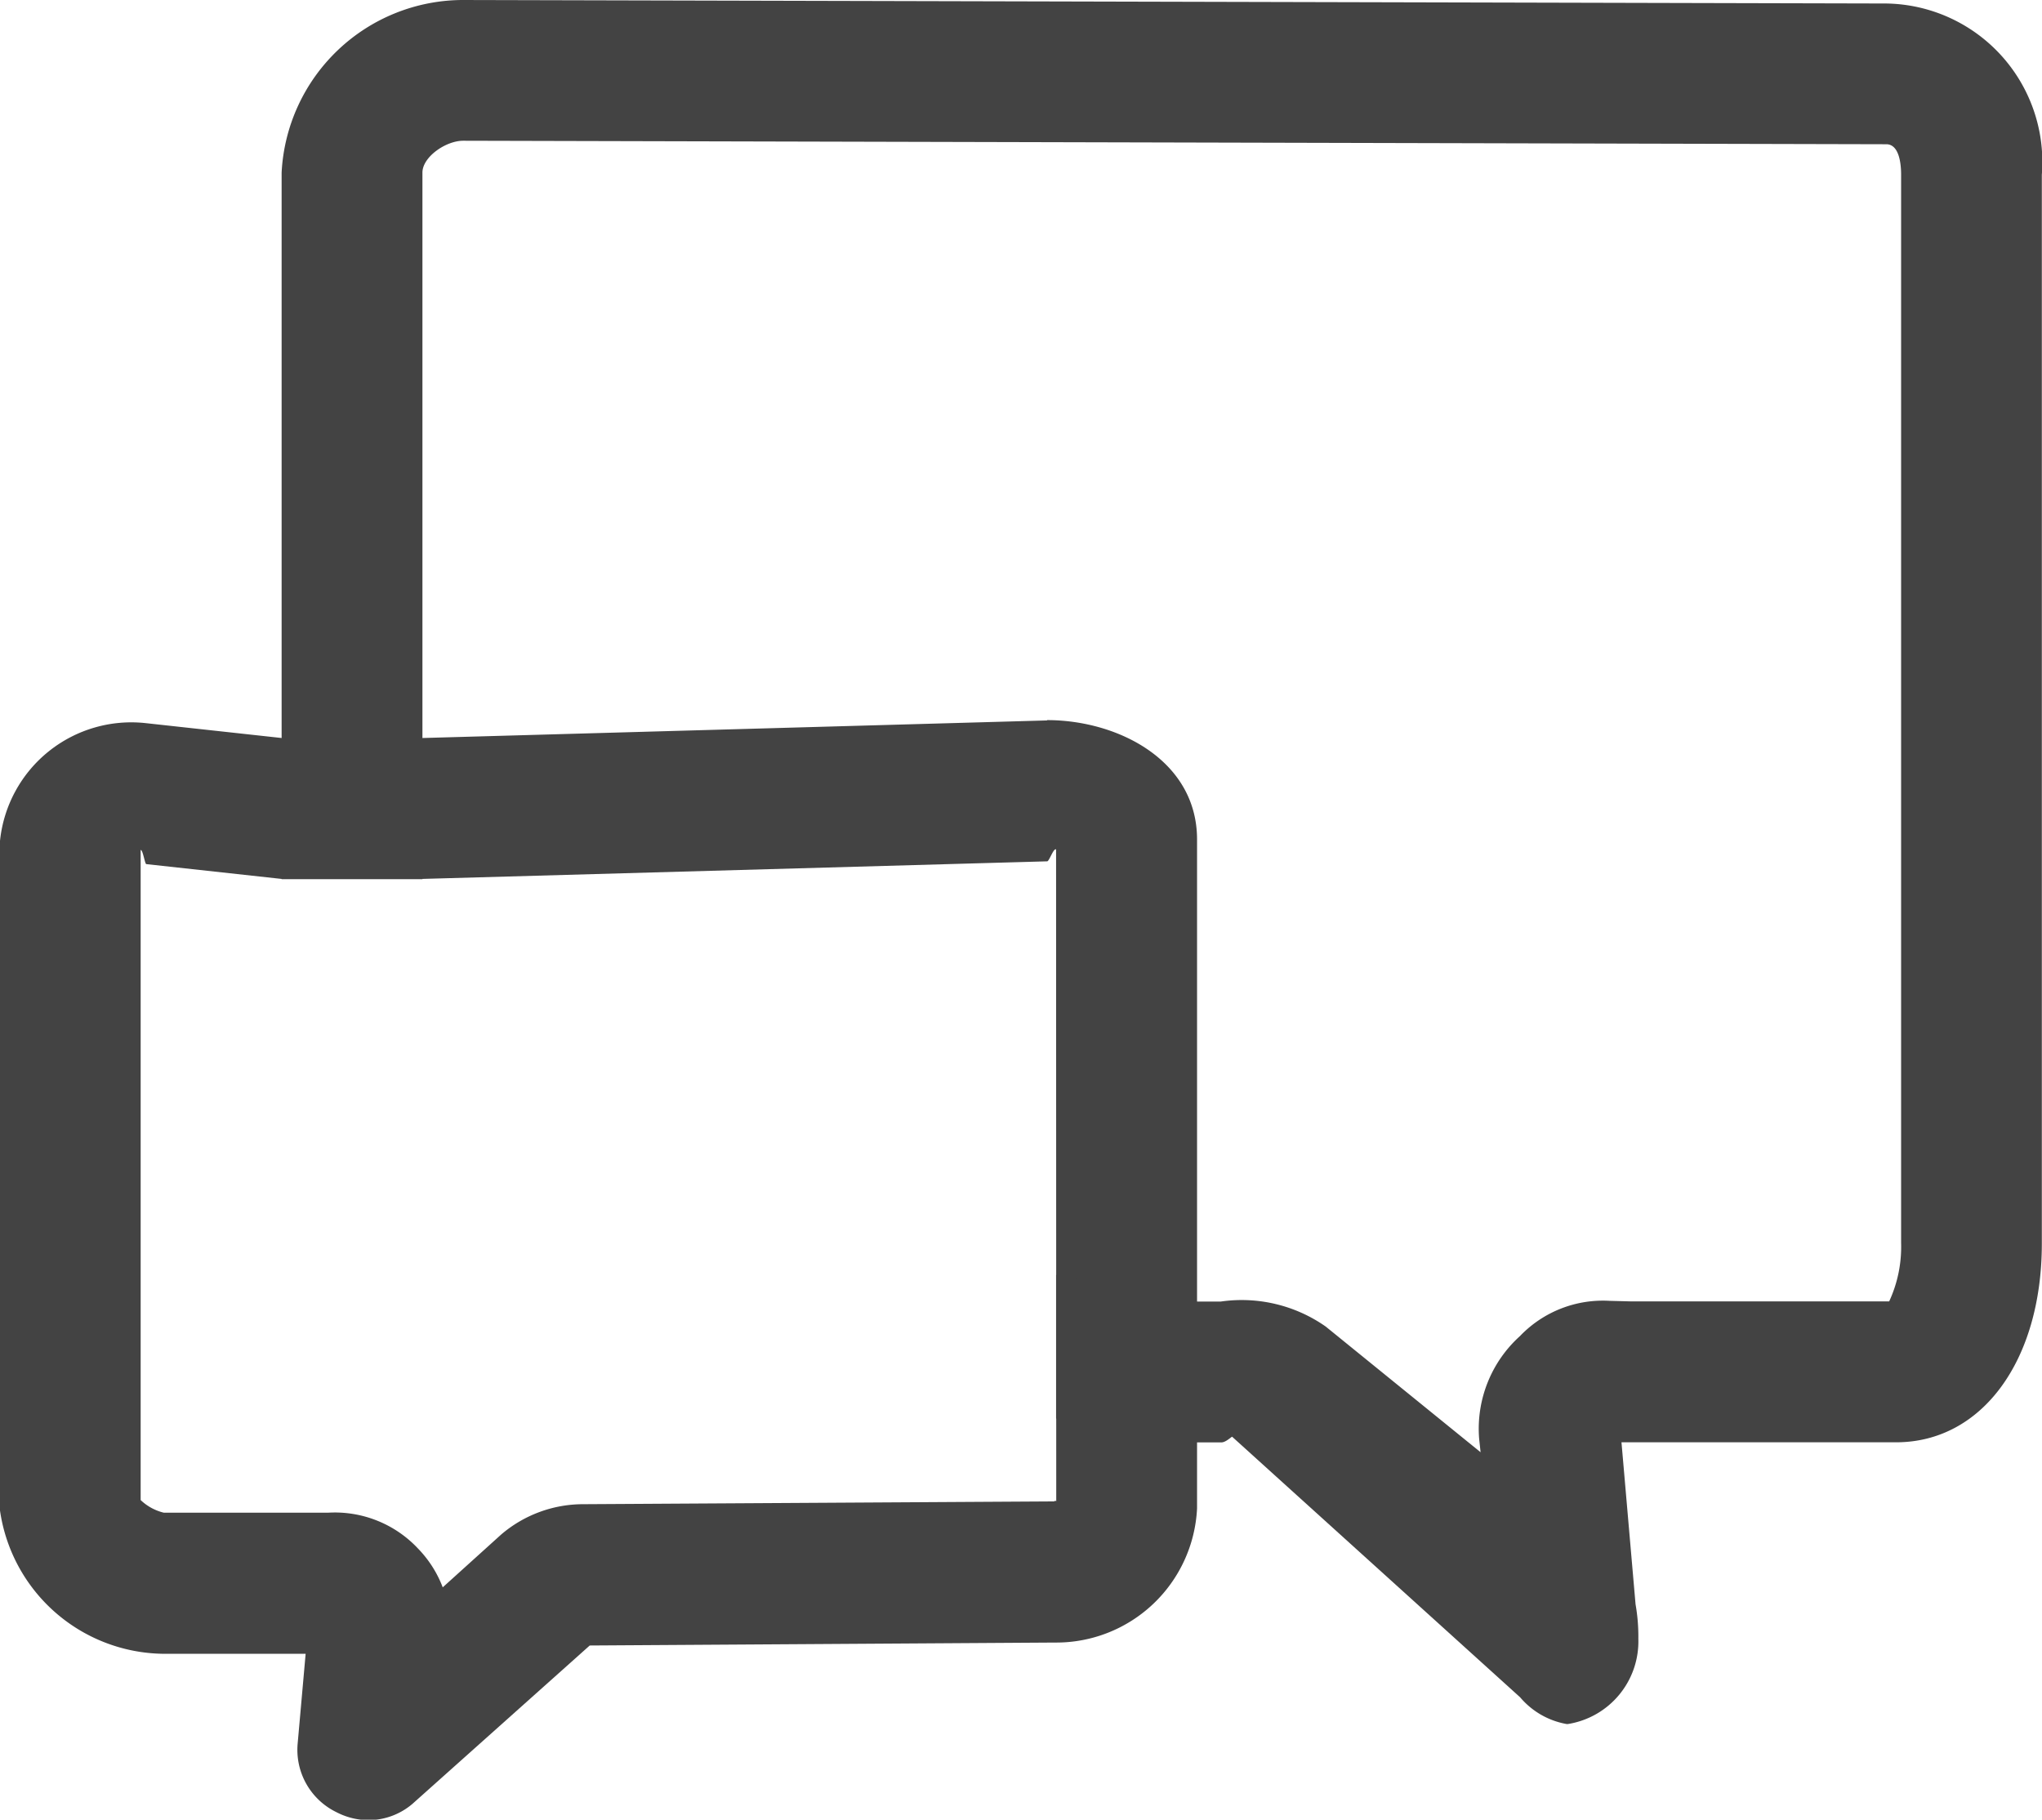
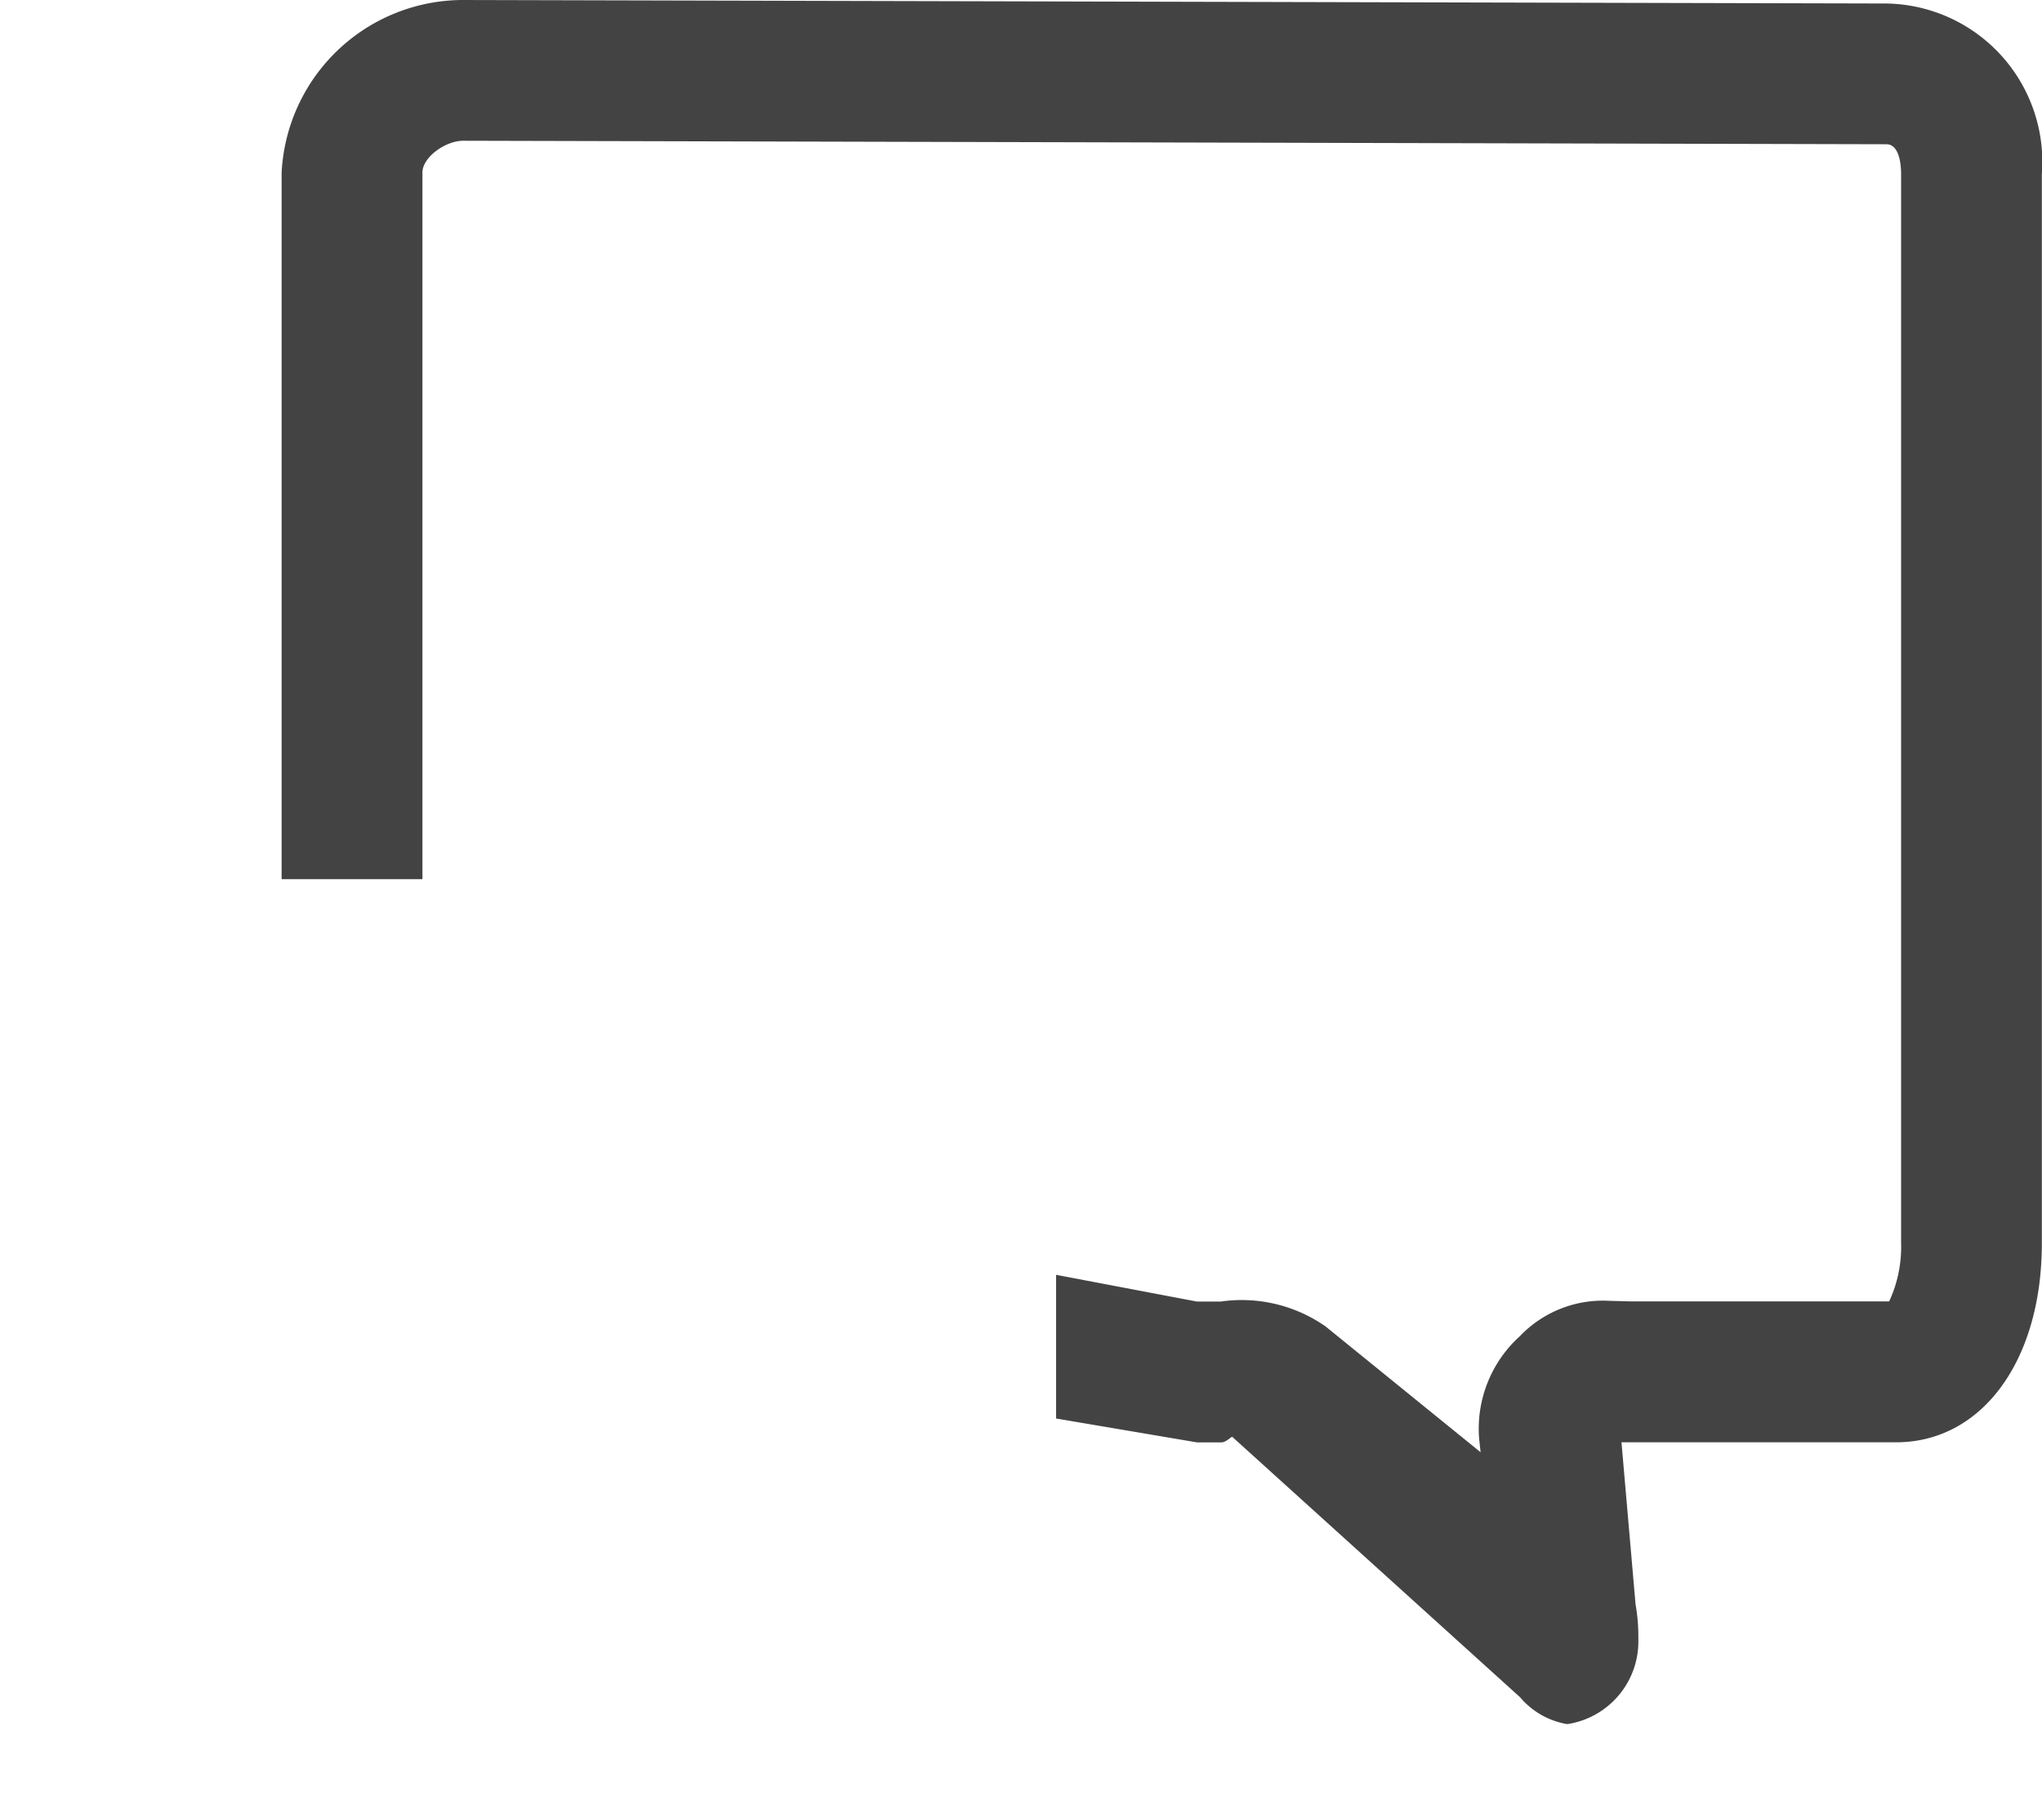
<svg xmlns="http://www.w3.org/2000/svg" viewBox="0 0 25.668 22.871">
  <defs>
    <style>
      .cls-1 {
        fill: #434343;
      }

      .cls-2 {
        clip-path: url(#clip-path);
      }
    </style>
    <clipPath id="clip-path">
      <path id="Path_436" data-name="Path 436" class="cls-1" d="M0-25.84H25.668V-2.969H0Z" transform="translate(0 25.84)" />
    </clipPath>
  </defs>
  <g id="Group_681" data-name="Group 681" class="cls-2">
    <g id="Group_679" data-name="Group 679" transform="translate(0 9.055)">
-       <path id="Path_434" data-name="Path 434" class="cls-1" d="M-1.723-1.274c0-.009-.018-.009-.027,0l-5.913.035A1.586,1.586,0,0,0-8.7-.858l-.735.664a1.424,1.424,0,0,0-.31-.487,1.433,1.433,0,0,0-1.133-.451h-2.062a.639.639,0,0,1-.292-.159v-8.17c.027-.009.053.177.071.177l1.7.186h1.77l7.851-.221c.027.009.08-.168.115-.15Zm-.115-9.816-7.851.221h-1.77l-1.7-.186A1.659,1.659,0,0,0-15-9.576v8.417a2.1,2.1,0,0,0,2.036,1.8h1.806l-.1,1.124a.871.871,0,0,0,.487.867.882.882,0,0,0,.4.1.854.854,0,0,0,.584-.23l2.2-1.965L-1.741.5A1.772,1.772,0,0,0,.047-1.186V-9.594c0-.991-.991-1.5-1.885-1.5" transform="translate(15 11.09)" />
-     </g>
+       </g>
    <g id="Group_680" data-name="Group 680" transform="translate(3.54 0)">
      <path id="Path_435" data-name="Path 435" class="cls-1" d="M-2.618-.006l-17.9-.044A2.286,2.286,0,0,0-22.79,2.119V11h1.77V2.119c0-.195.292-.4.513-.4l17.888.044c.15,0,.186.212.186.381V15.572a1.63,1.63,0,0,1-.15.735H-5.831L-6.1,16.3a1.443,1.443,0,0,0-1.124.443,1.568,1.568,0,0,0-.513,1.292l.018.168-1.947-1.58a1.84,1.84,0,0,0-1.319-.314h-.3l-1.77-.336v1.806l1.77.3h.31c.053,0,.124-.071.133-.071l3.62,3.275a.991.991,0,0,0,.584.336h.017a1.051,1.051,0,0,0,.885-1.071,2.327,2.327,0,0,0-.035-.434l-.177-2.036h3.452c1.08,0,1.832-1.027,1.832-2.5V2.145A1.992,1.992,0,0,0-2.618-.006" transform="translate(22.79 0.05)" />
    </g>
  </g>
</svg>